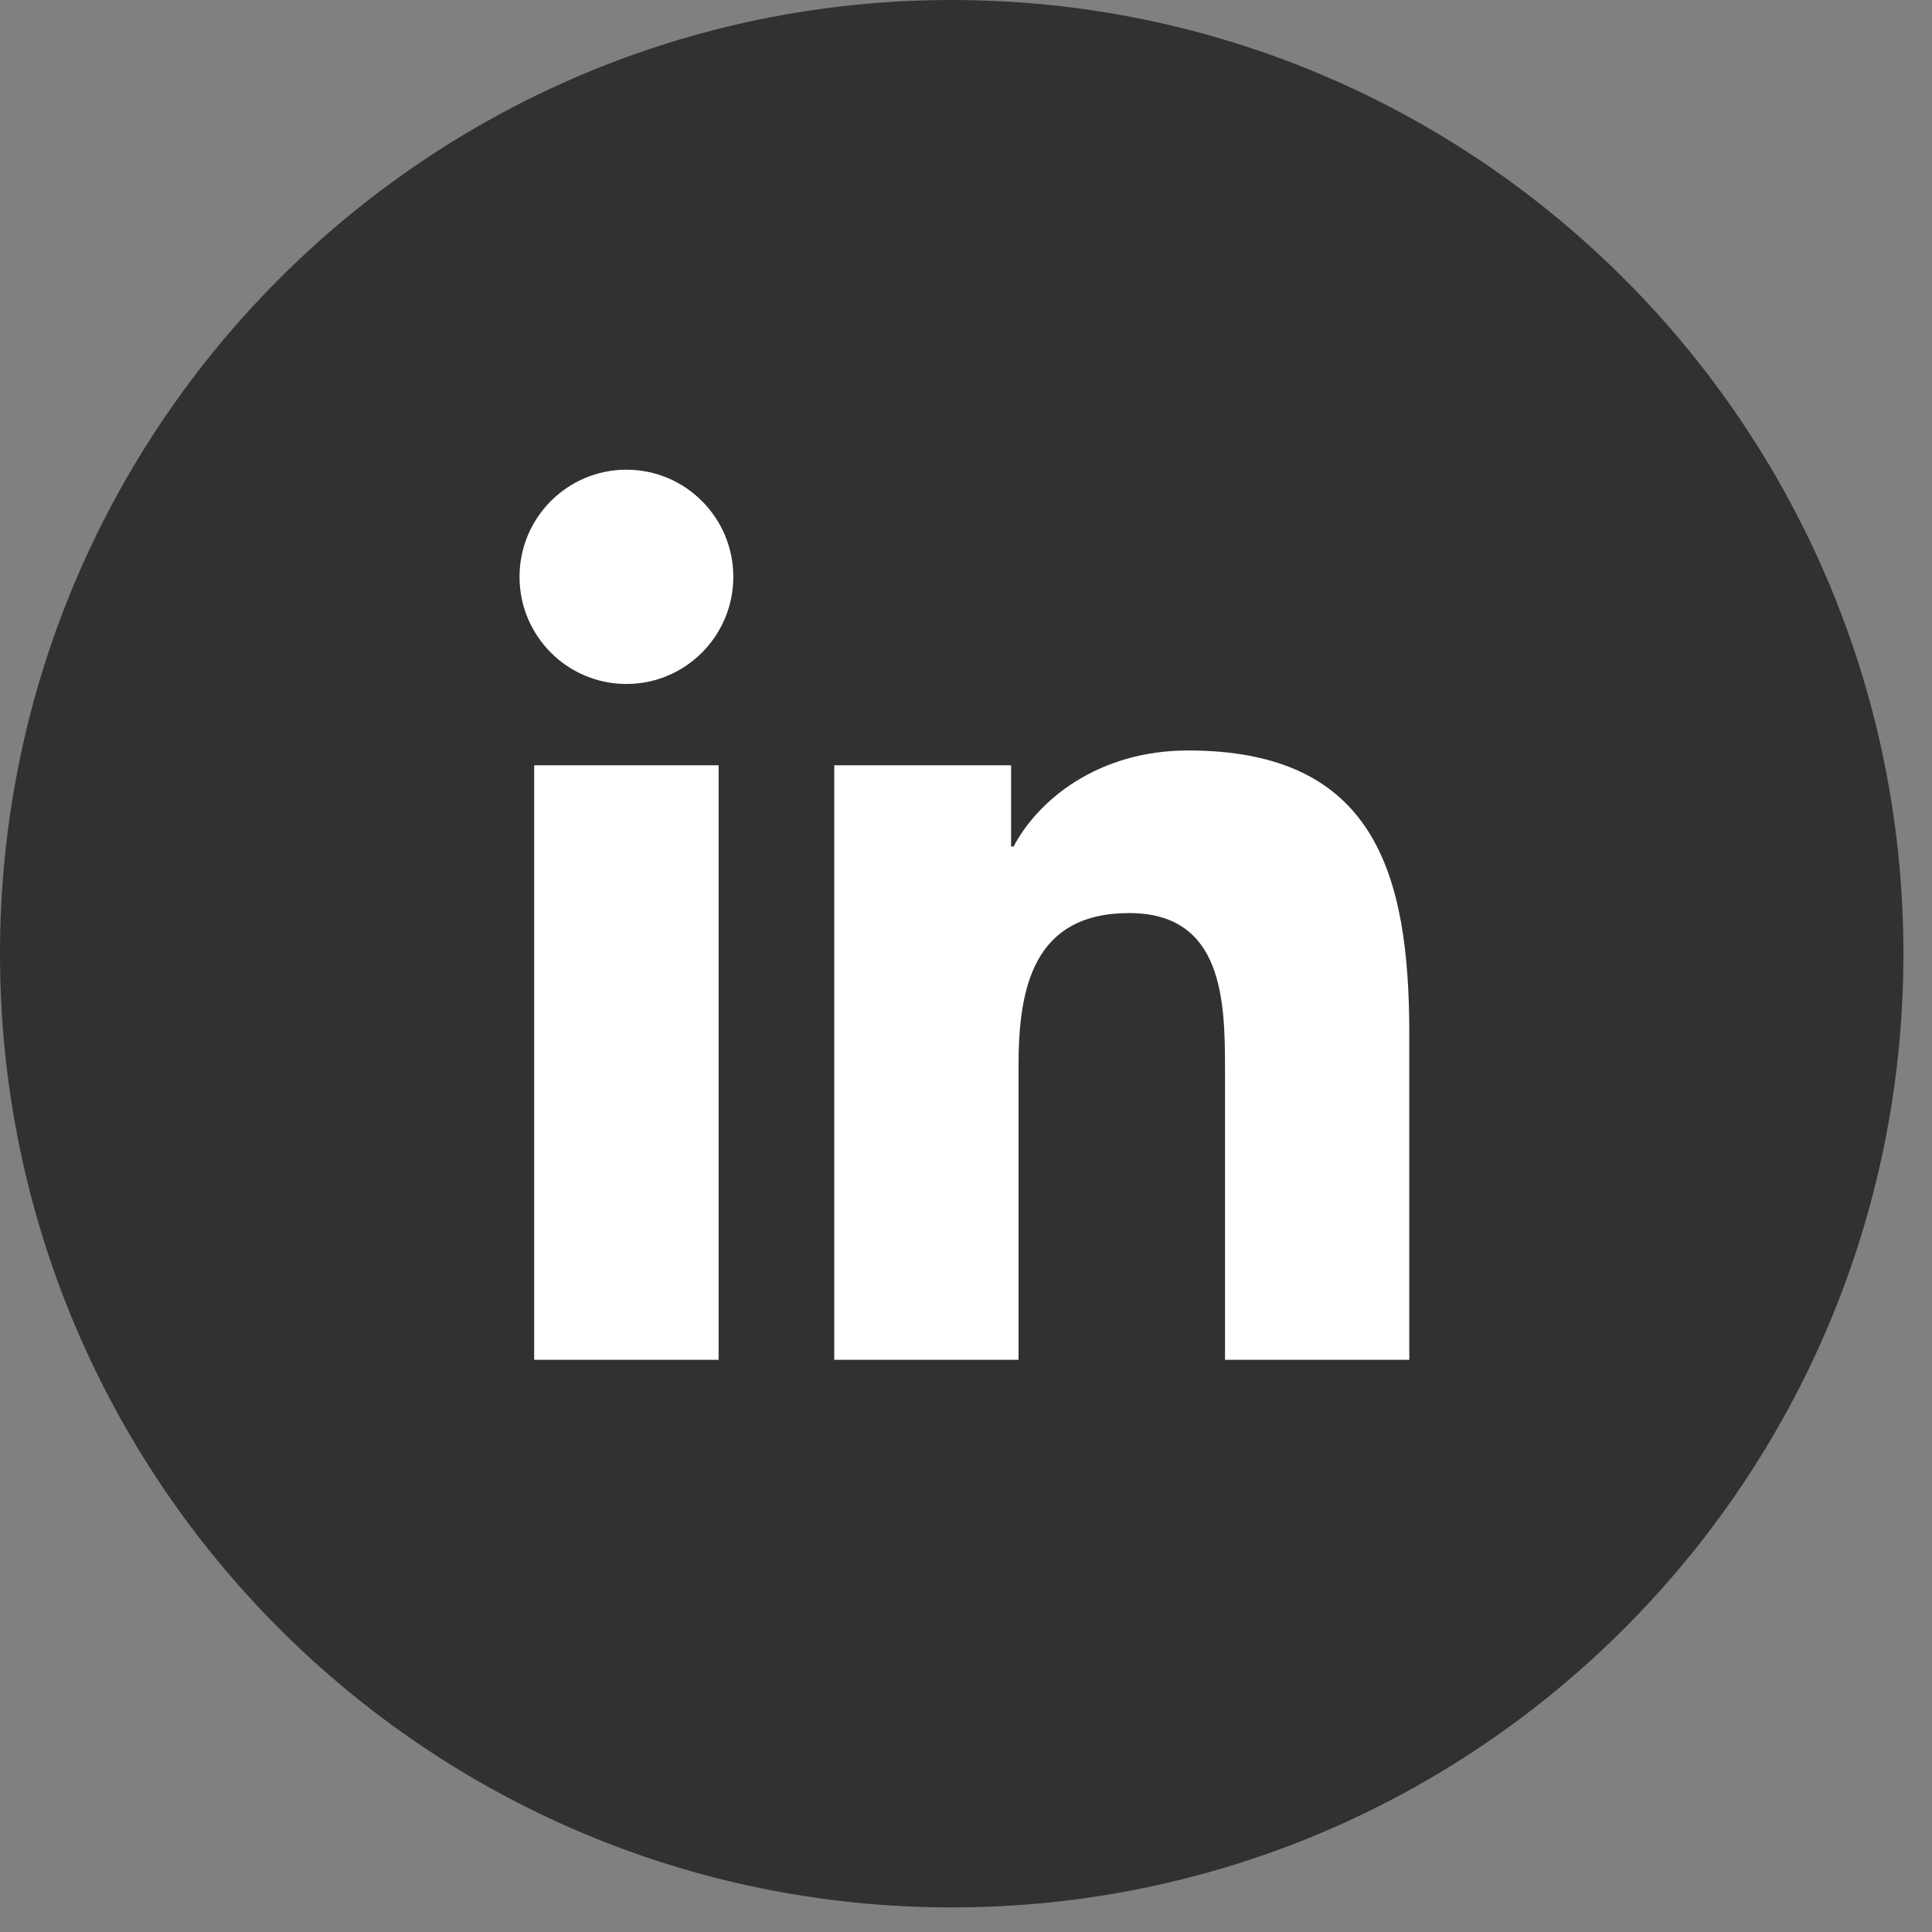
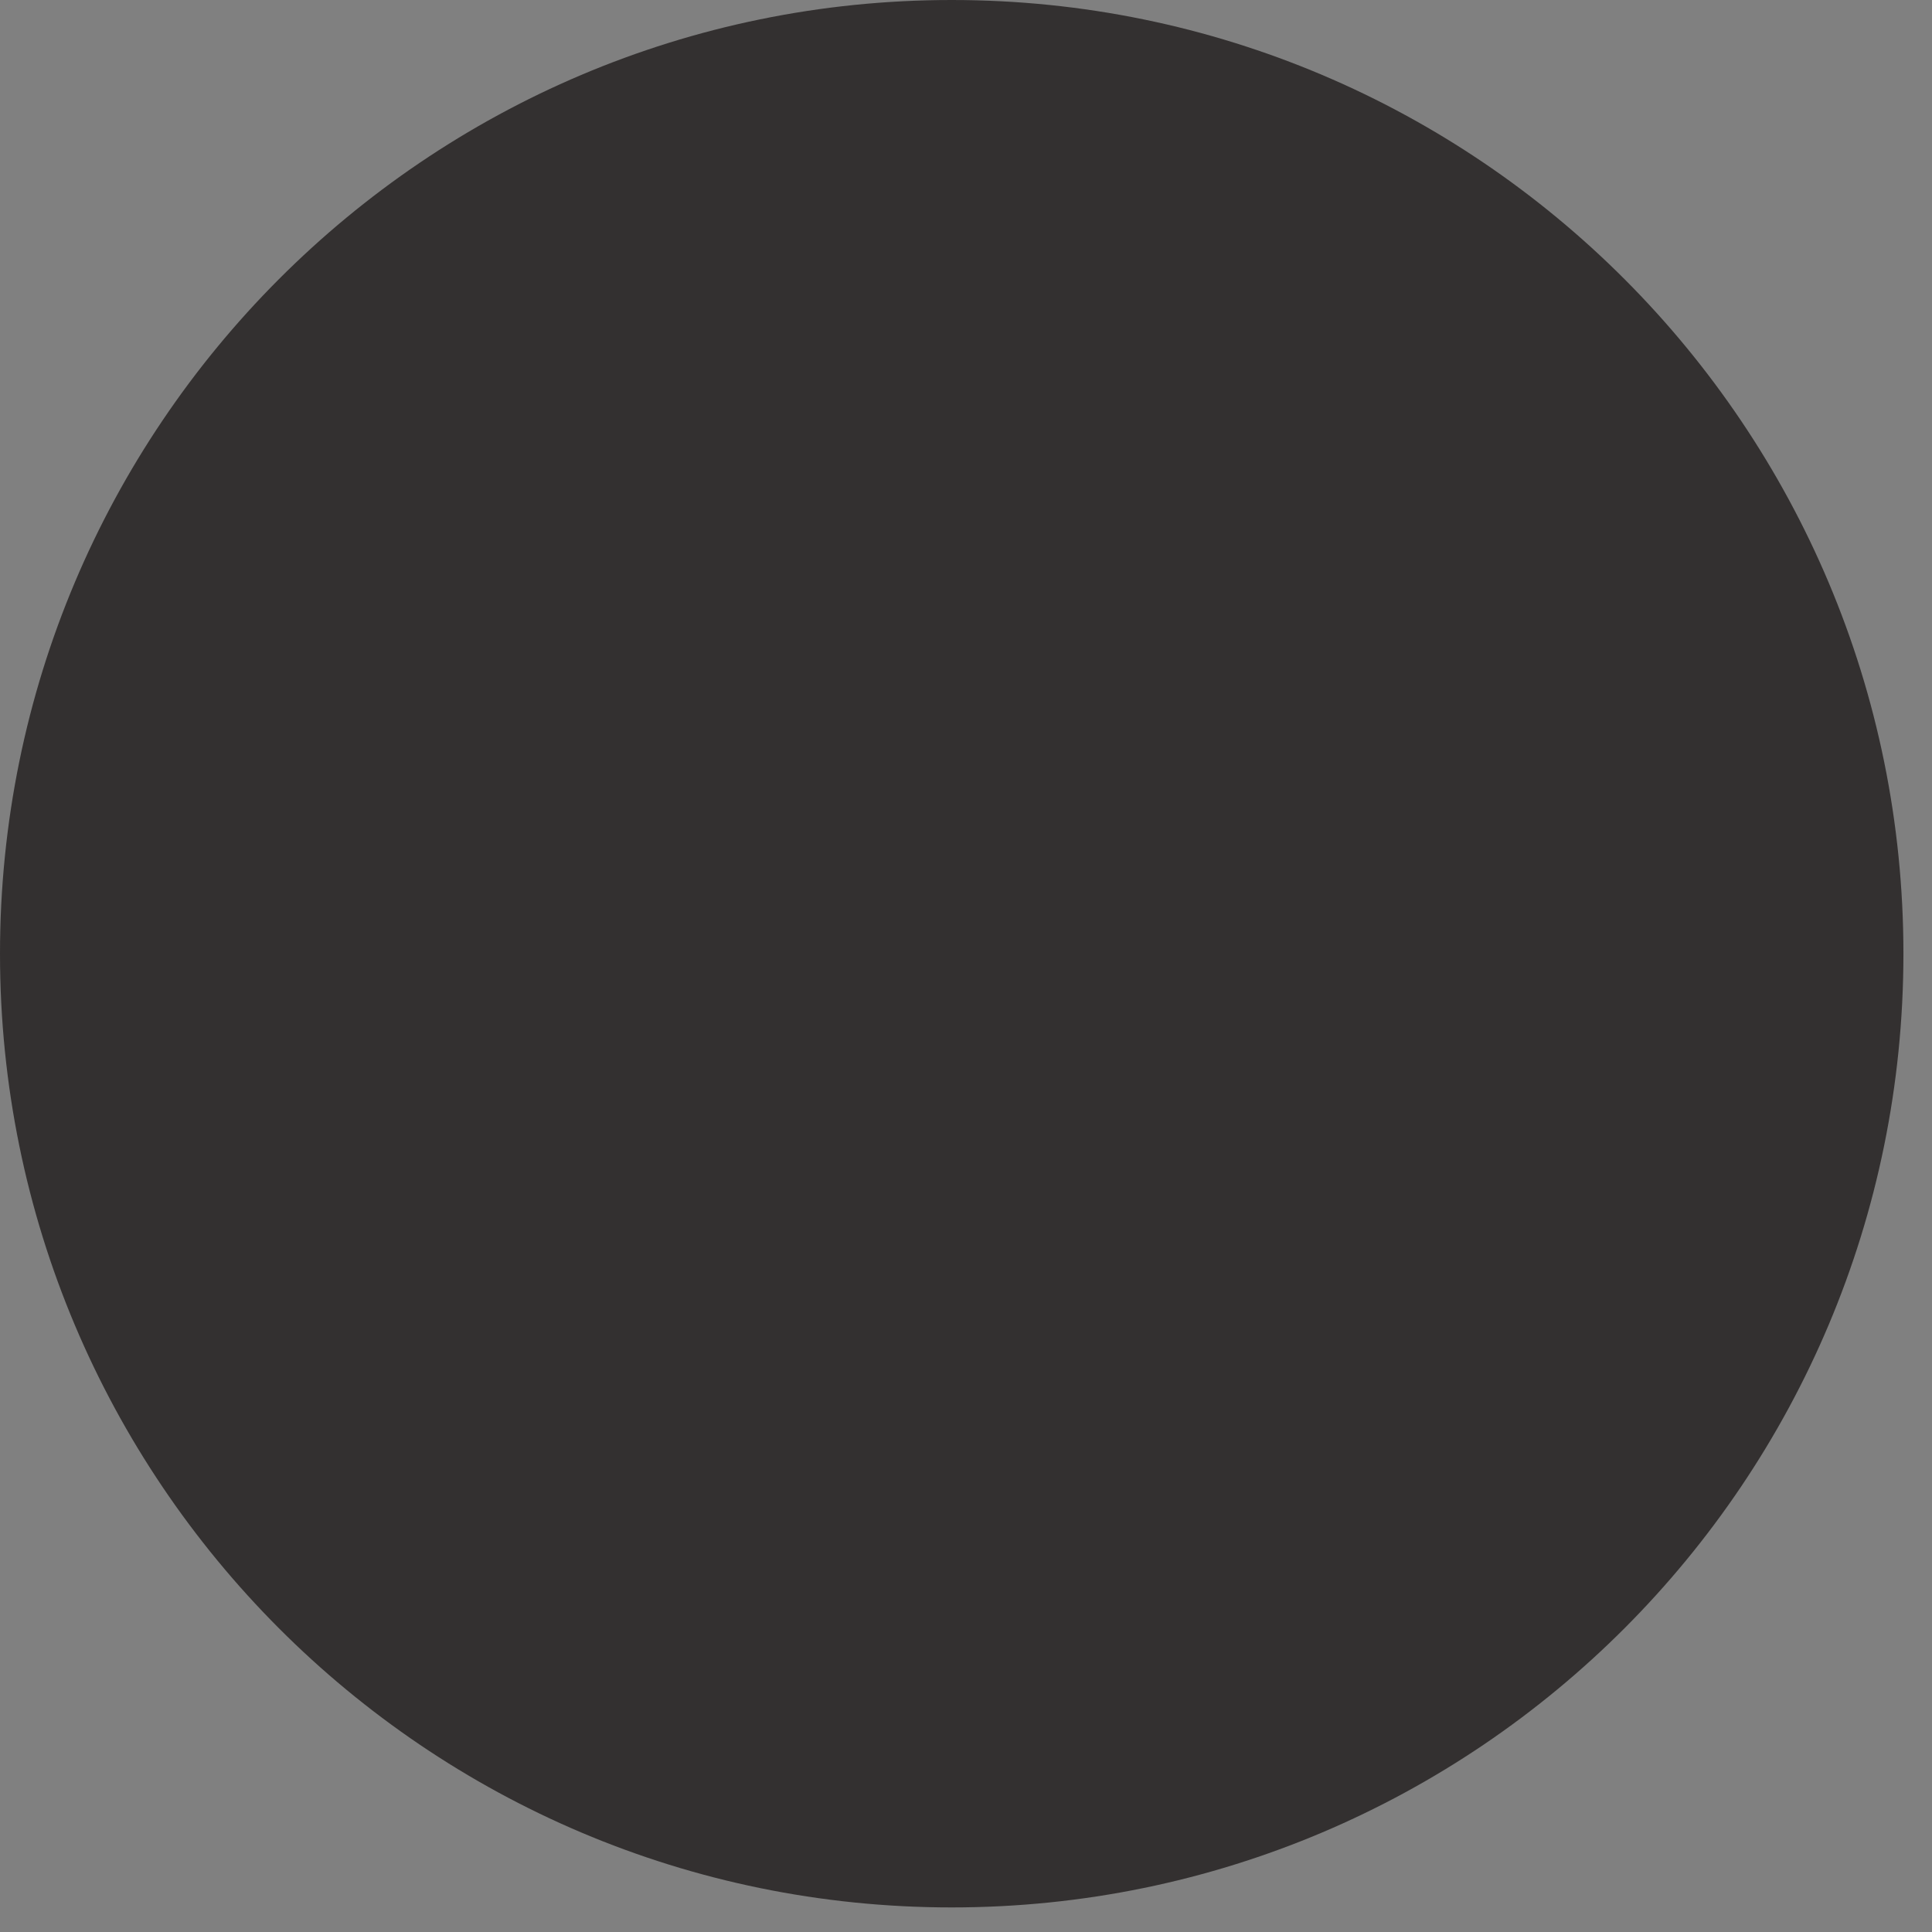
<svg xmlns="http://www.w3.org/2000/svg" width="43px" height="43px" viewBox="0 0 43 43" version="1.1">
  <rect x="0" y="0" width="43" height="43" fill="#808080" stroke="none" />
  <title>Artboard</title>
  <desc>Created with Sketch.</desc>
  <defs />
  <g id="Page-1" stroke="none" stroke-width="1" fill="none" fill-rule="evenodd">
    <g id="Artboard">
      <path d="M0,21.226 C0,9.503 9.483,0 21.182,0 C32.881,0 42.364,9.503 42.364,21.226 C42.364,32.95 32.881,42.453 21.182,42.453 C9.483,42.453 0,32.95 0,21.226 Z" id="Fill-9" fill="#333030" />
-       <path d="M18.568,30.265 L22.669,30.265 L22.669,23.719 C22.669,21.993 22.996,20.322 25.132,20.322 C27.236,20.322 27.265,22.296 27.265,23.83 L27.265,30.265 L31.366,30.265 L31.366,23.007 C31.366,19.444 30.599,16.703 26.443,16.703 C24.446,16.703 23.107,17.8 22.559,18.841 L22.504,18.841 L22.504,17.032 L18.568,17.032 L18.568,30.265 Z M13.943,10.454 C15.255,10.454 16.321,11.522 16.321,12.838 C16.321,14.155 15.255,15.223 13.943,15.223 C12.627,15.223 11.563,14.155 11.563,12.838 C11.563,11.522 12.627,10.454 13.943,10.454 L13.943,10.454 Z M11.889,30.265 L15.994,30.265 L15.994,17.032 L11.889,17.032 L11.889,30.265 Z" id="Fill-11" fill="#FFFFFF" />
    </g>
  </g>
</svg>